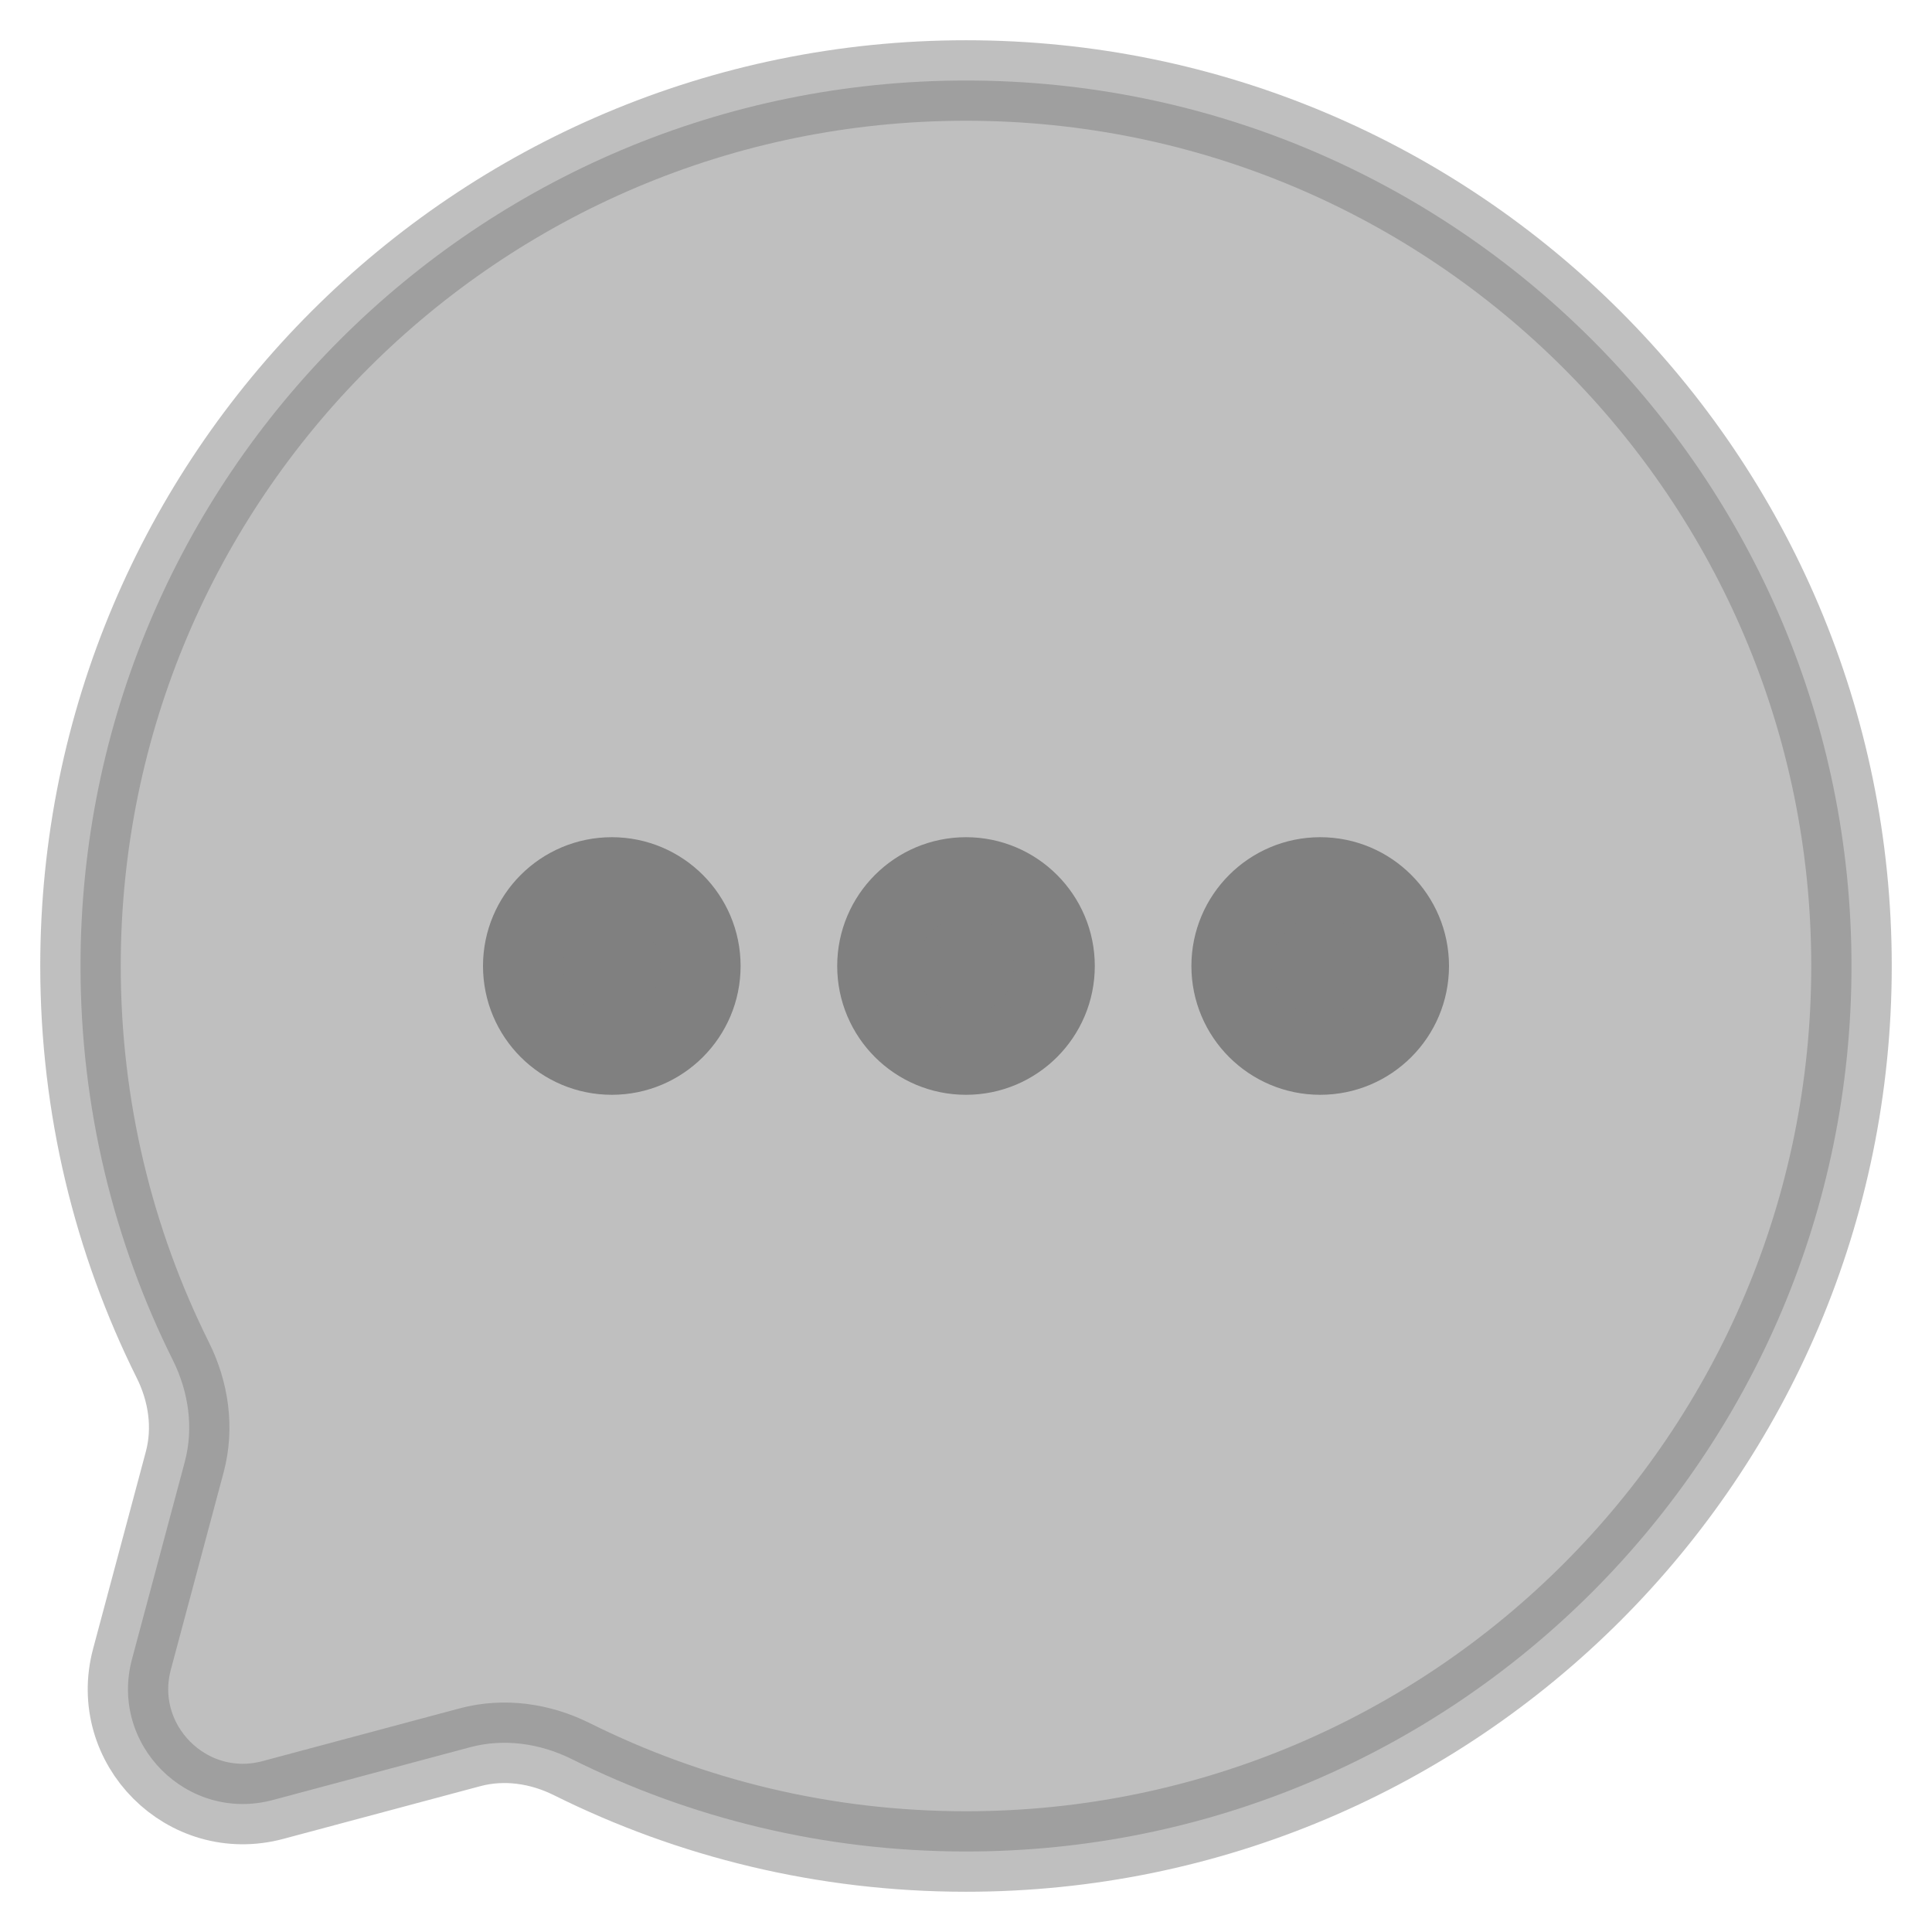
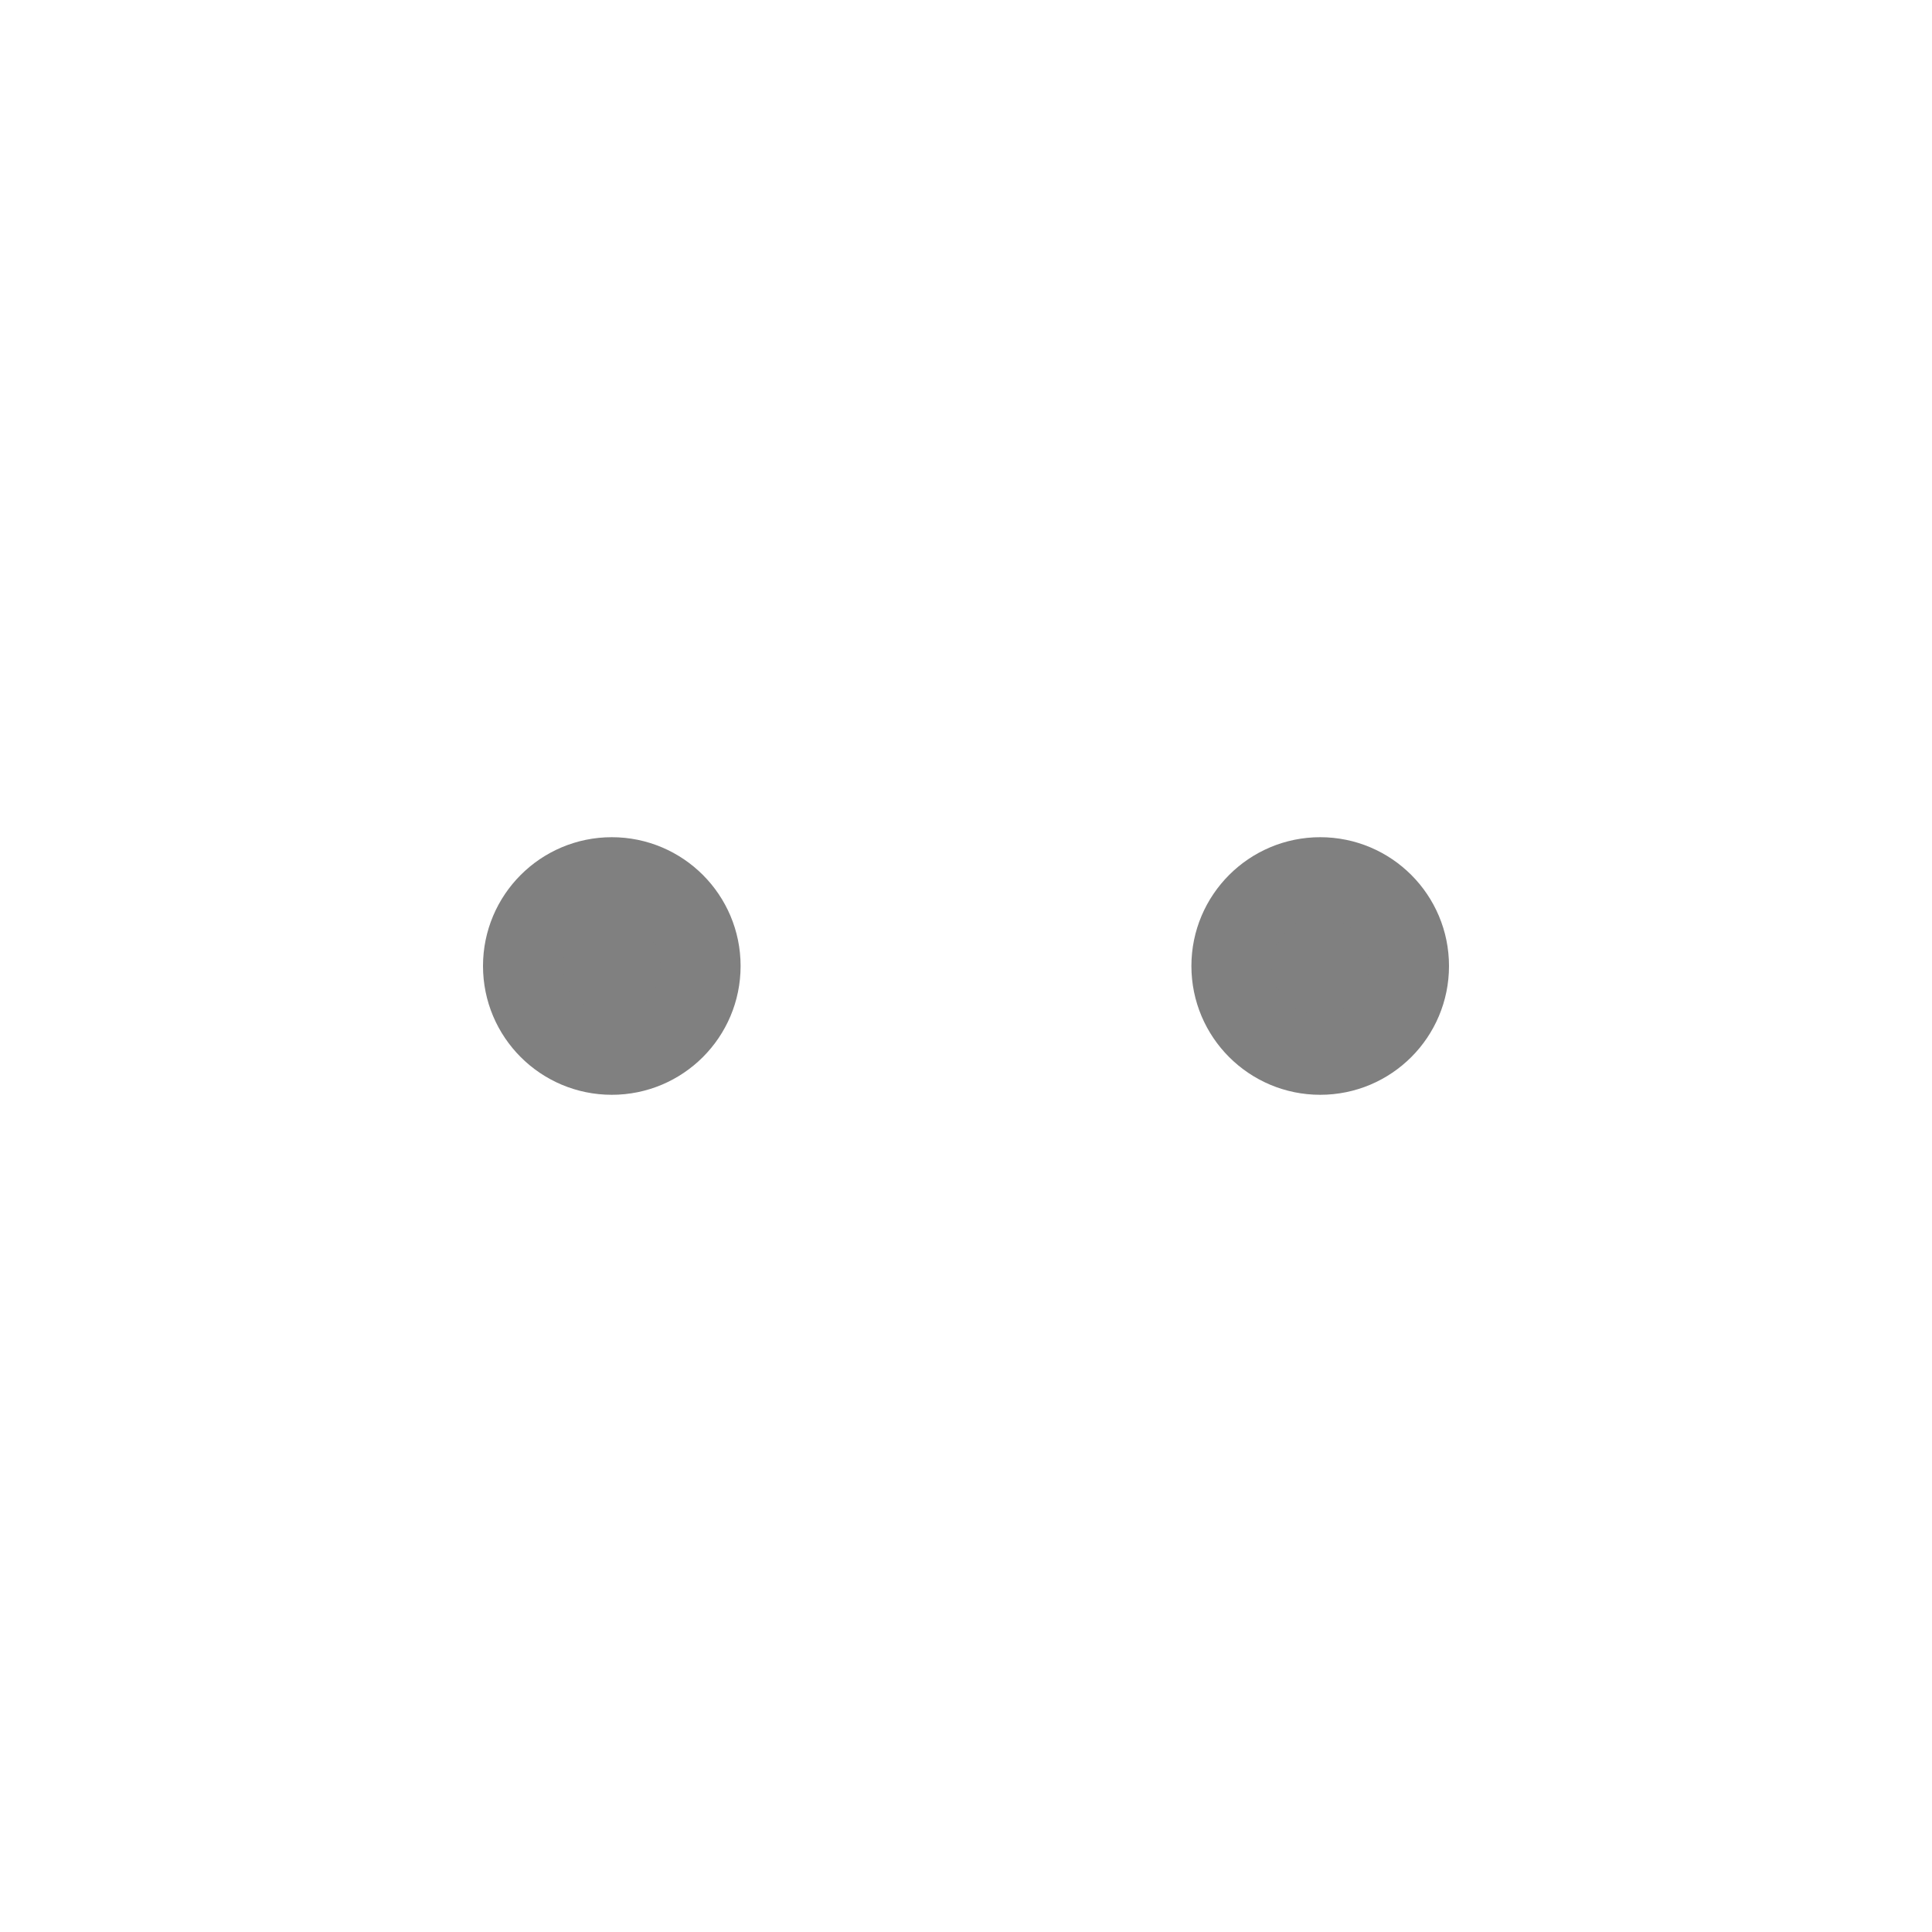
<svg xmlns="http://www.w3.org/2000/svg" width="256px" height="256px" viewBox="0 0 24 24" fill="none" stroke="#808080">
  <g id="SVGRepo_bgCarrier" stroke-width="0" />
  <g id="SVGRepo_tracerCarrier" stroke-linecap="round" stroke-linejoin="round" />
  <g id="SVGRepo_iconCarrier">
-     <path opacity="0.5" d="M12 23C18.075 23 23 18.075 23 12C23 5.925 18.075 1 12 1C5.925 1 1 5.925 1 12C1 13.76 1.413 15.423 2.148 16.898C2.343 17.29 2.408 17.738 2.295 18.161L1.64 20.609C1.355 21.672 2.328 22.645 3.391 22.36L5.839 21.705C6.262 21.592 6.71 21.657 7.102 21.852C8.577 22.587 10.24 23 12 23Z" fill="#808080" />
-     <path d="M10.9 12C10.9 12.608 11.393 13.1 12 13.1C12.607 13.1 13.1 12.608 13.1 12C13.1 11.393 12.607 10.9 12 10.9C11.393 10.9 10.9 11.393 10.9 12Z" fill="#808080" />
    <path d="M6.5 12C6.5 12.608 6.992 13.1 7.6 13.1C8.208 13.1 8.7 12.608 8.7 12C8.7 11.393 8.208 10.9 7.6 10.9C6.992 10.9 6.5 11.393 6.5 12Z" fill="#808080" />
    <path d="M15.3 12C15.3 12.608 15.793 13.1 16.4 13.1C17.008 13.1 17.5 12.608 17.5 12C17.5 11.393 17.008 10.9 16.4 10.9C15.793 10.9 15.3 11.393 15.3 12Z" fill="#808080" />
  </g>
</svg>